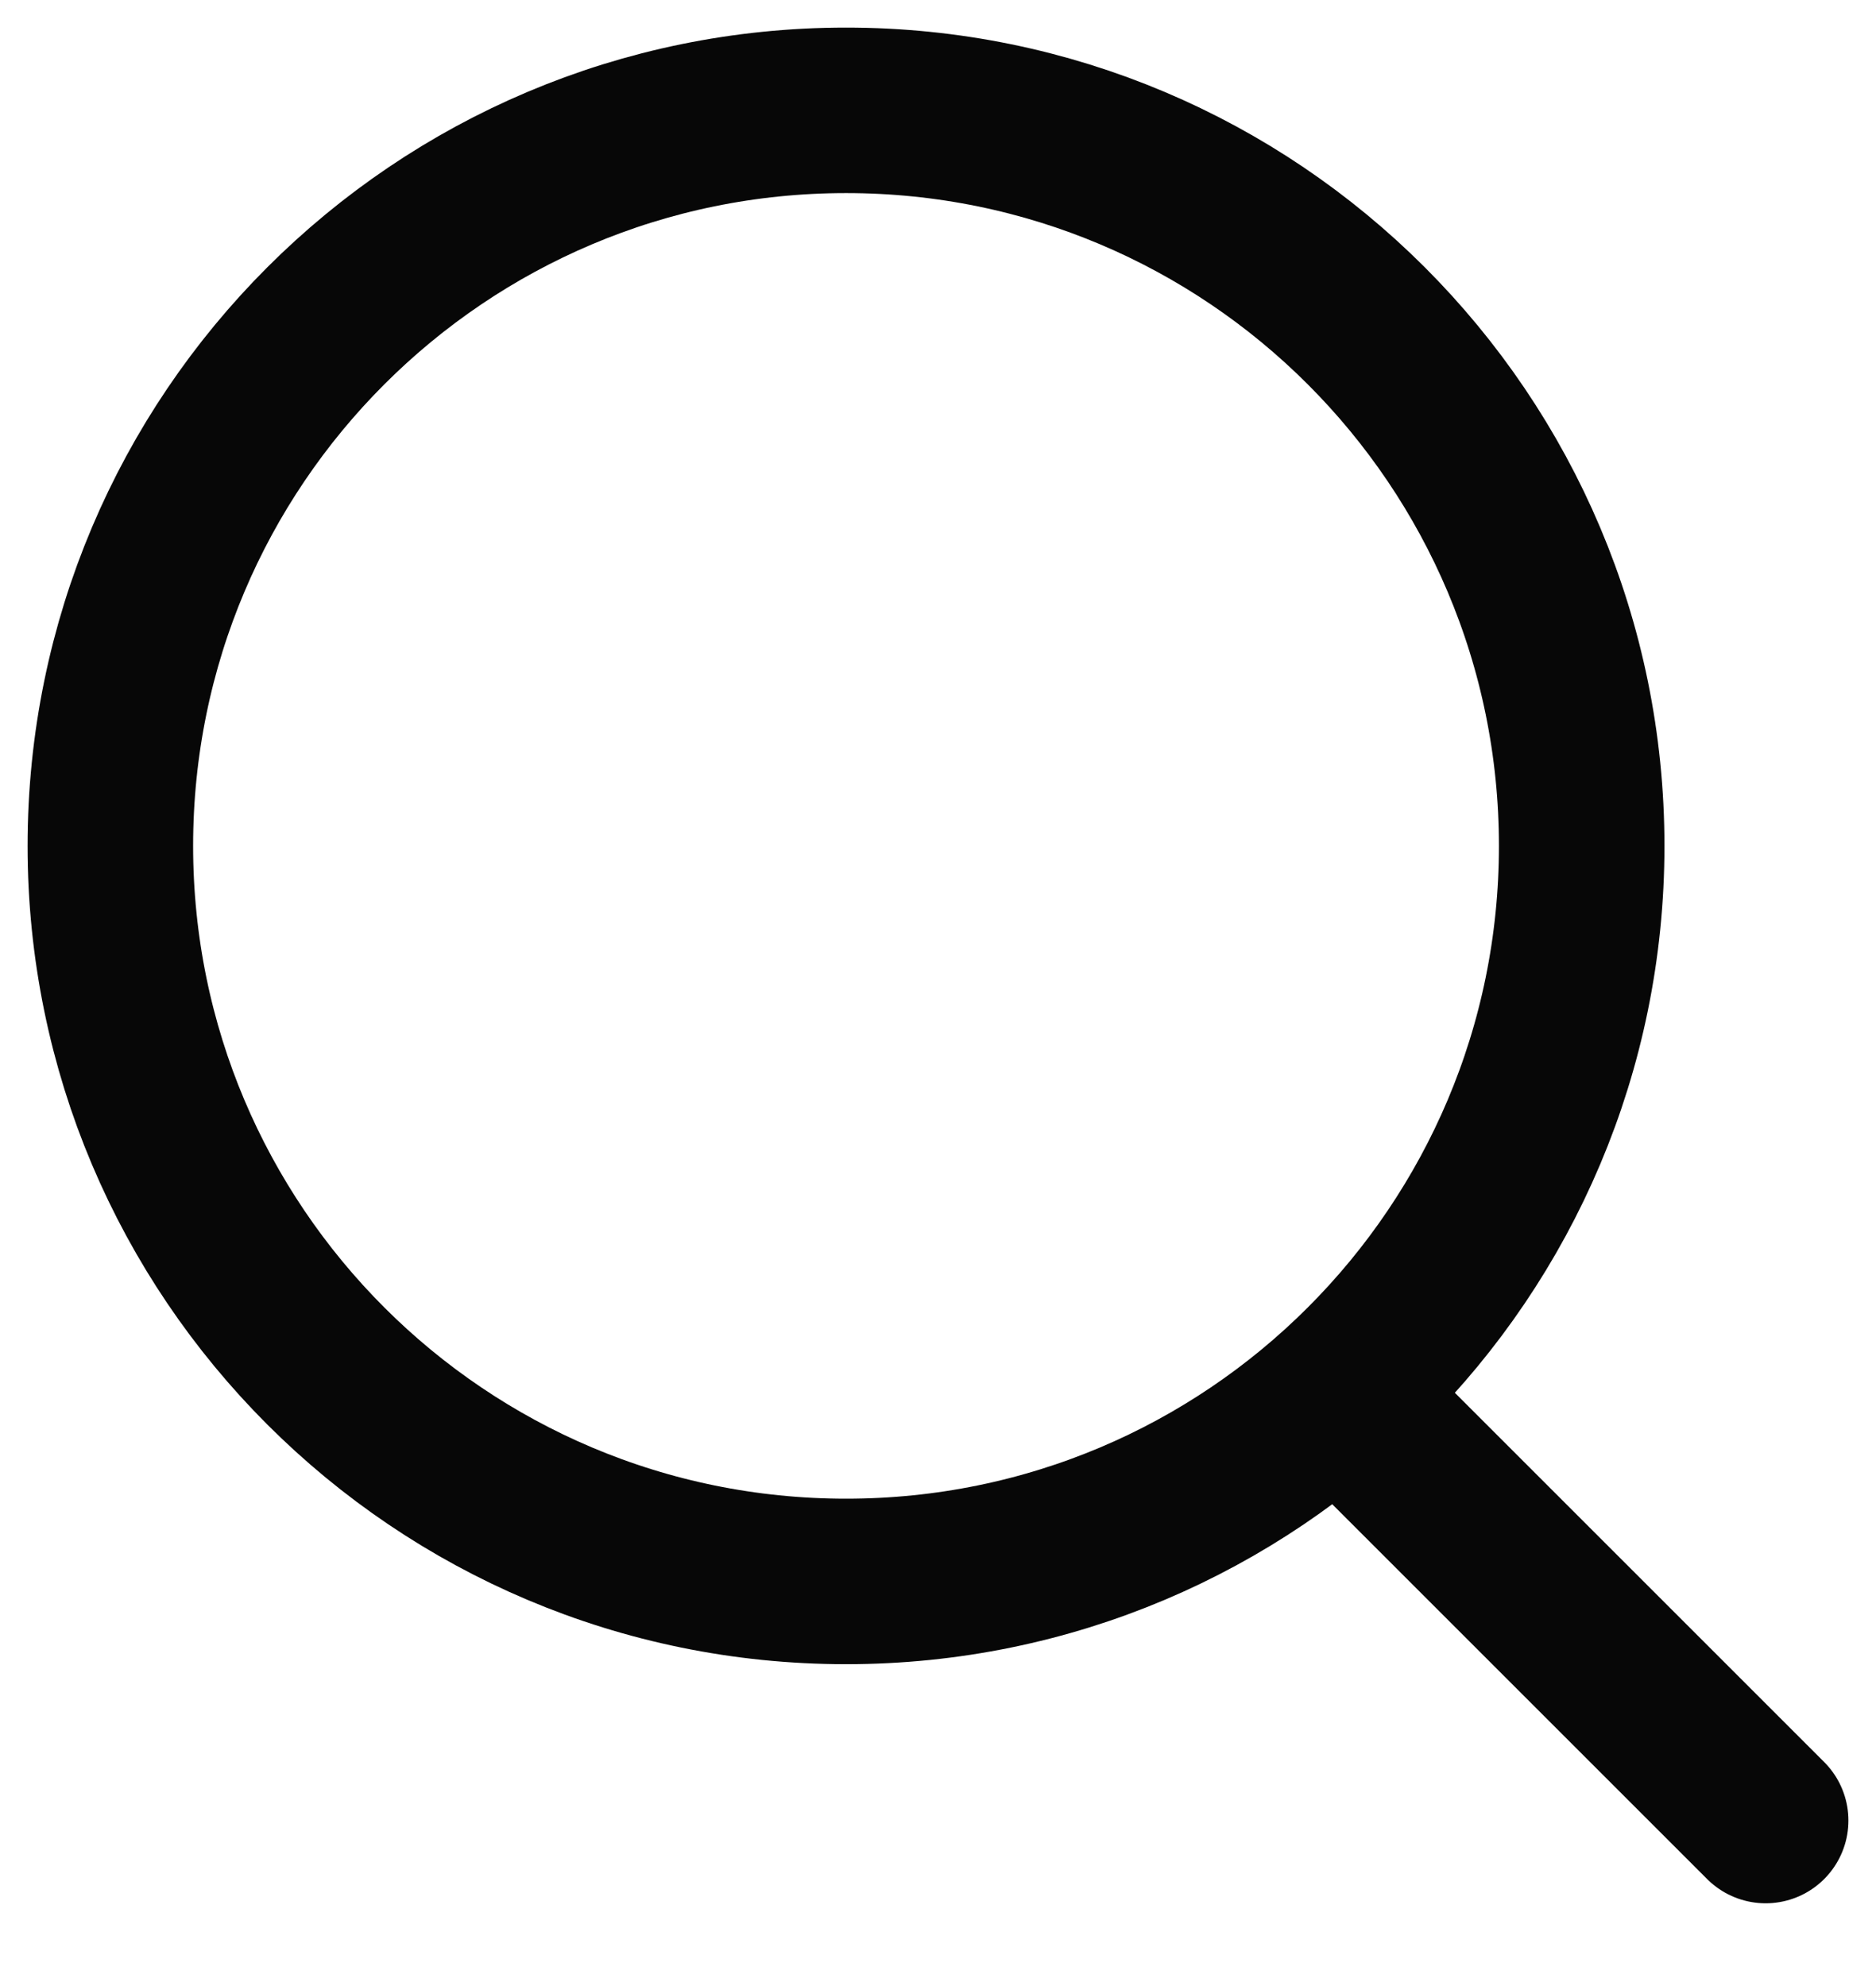
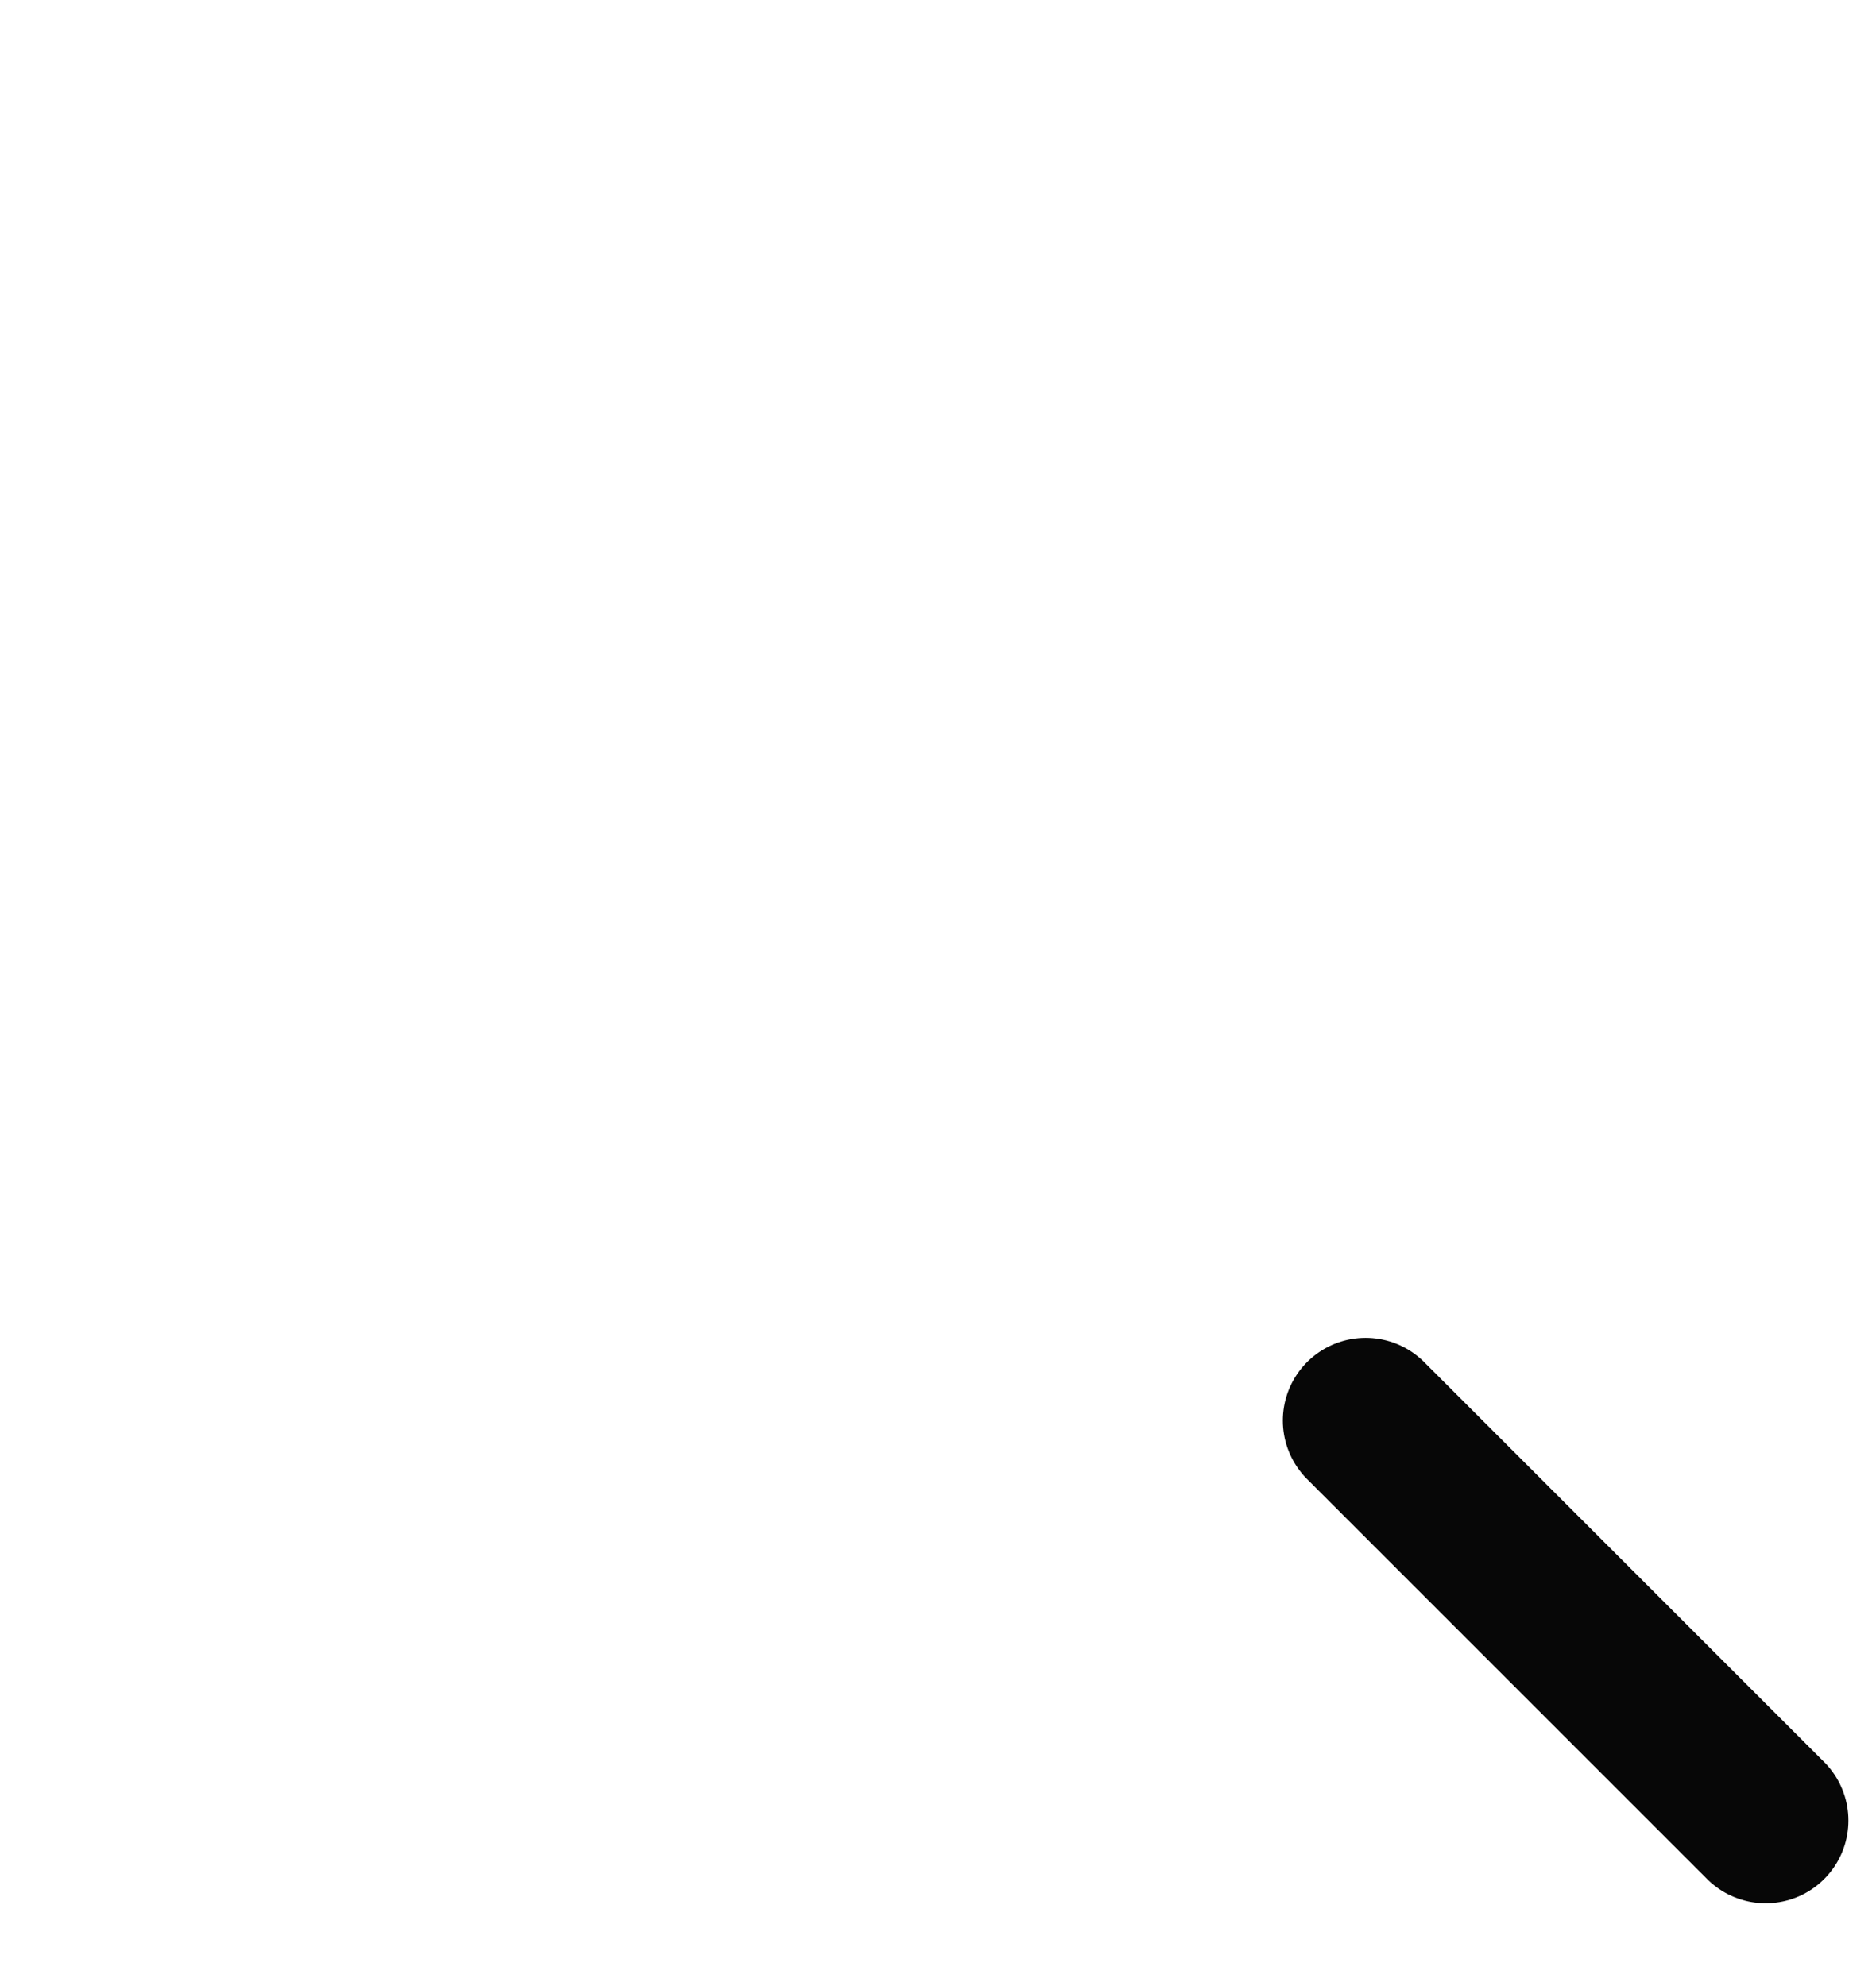
<svg xmlns="http://www.w3.org/2000/svg" width="17" height="18" viewBox="0 0 17 18" fill="none">
-   <path d="M7.667 14.333C11.349 14.333 14.333 11.349 14.333 7.667C14.333 3.985 11.349 1 7.667 1C3.985 1 1 3.985 1 7.667C1 11.349 3.985 14.333 7.667 14.333Z" stroke="#070707" stroke-width="1.5" stroke-linecap="round" stroke-linejoin="round" />
  <path d="M16 16.5L12.375 12.875" stroke="#070707" stroke-width="1.5" stroke-linecap="round" stroke-linejoin="round" />
</svg>